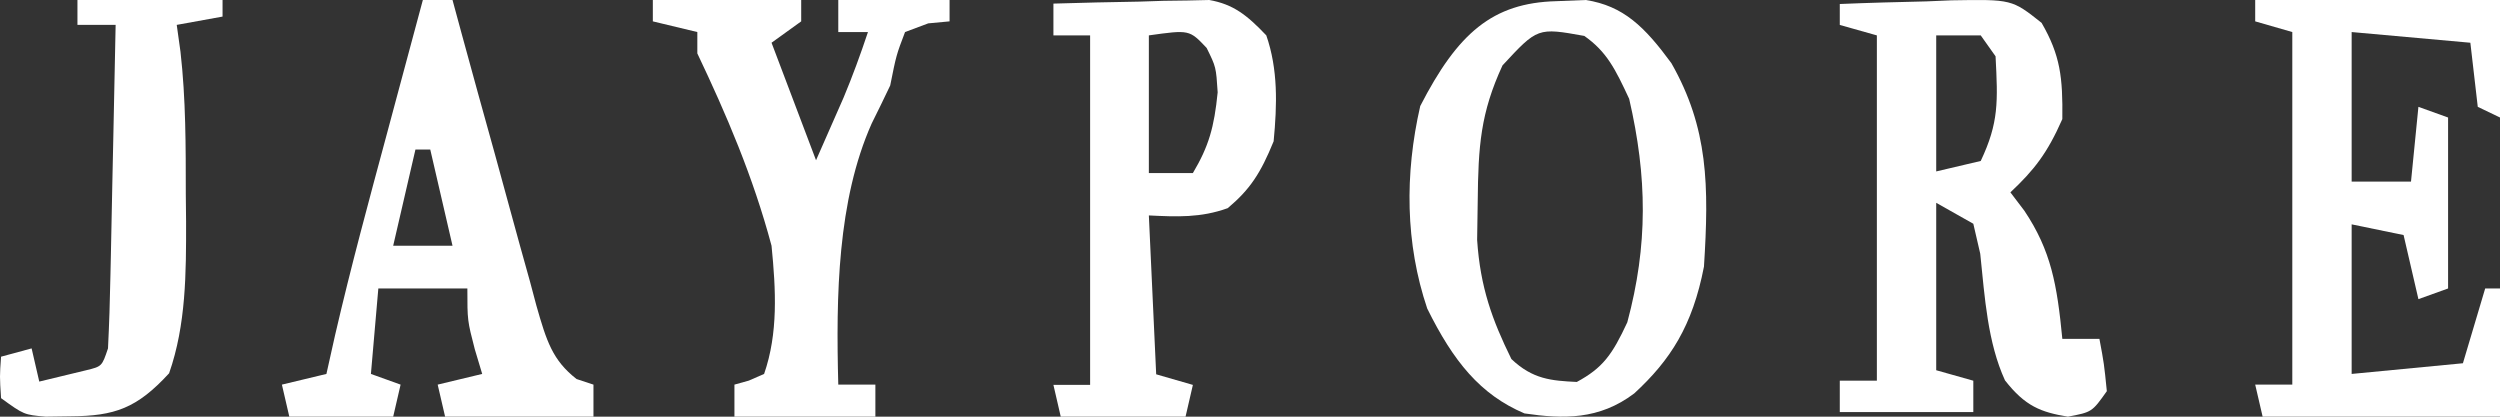
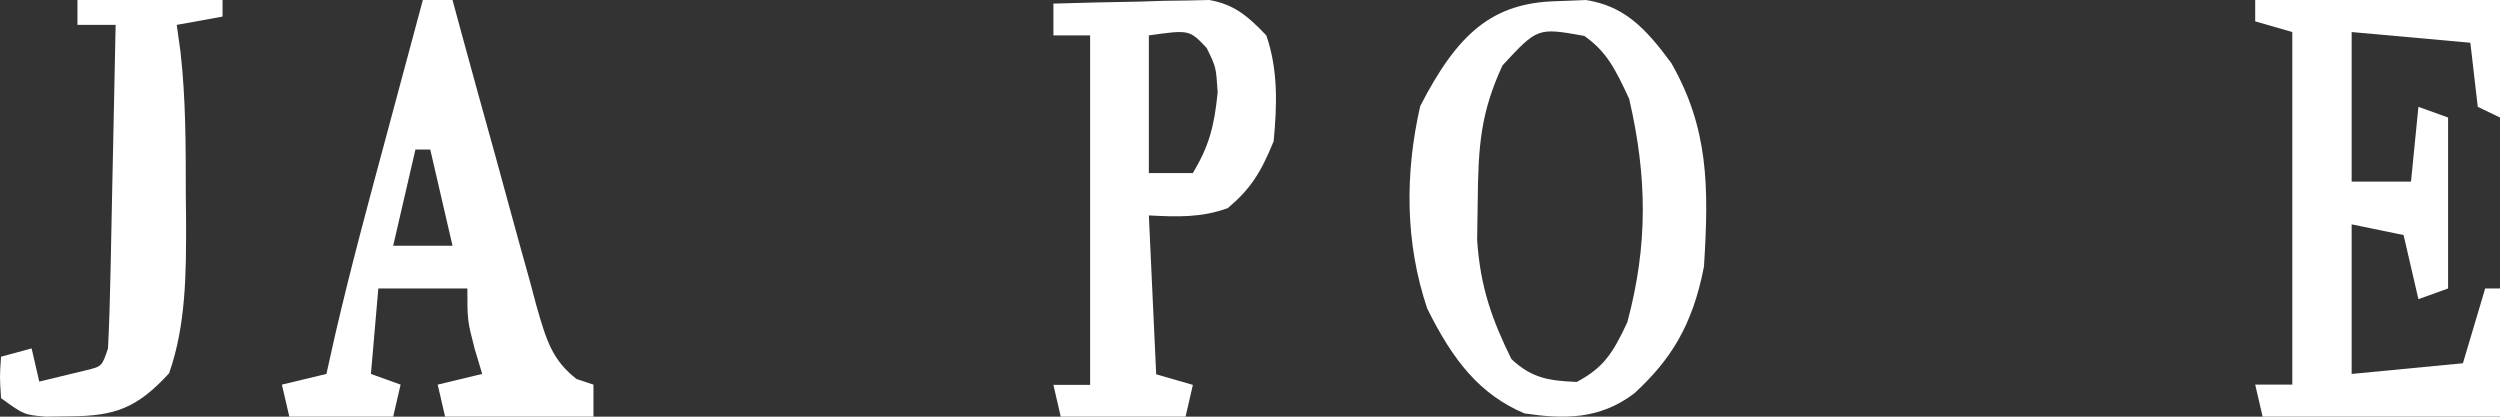
<svg xmlns="http://www.w3.org/2000/svg" width="150" height="25" viewBox="0 0 150 25" fill="none">
  <rect x="0" y="0" width="150" height="25" fill="#333333" stroke="none" />
-   <path d="M110.387 0.24C112.121 0.167 113.854 0.123 115.589 0.083C116.08 0.062 116.571 0.041 117.076 0.02C120.713 -0.042 120.713 -0.042 122.495 1.371C123.623 3.318 123.771 4.649 123.74 7.146C122.834 9.2 122.052 10.198 120.624 11.541C120.9 11.904 121.175 12.266 121.459 12.64C123.068 15.043 123.425 17.076 123.74 20.331C124.474 20.331 125.209 20.331 125.965 20.331C126.244 21.822 126.244 21.822 126.41 23.47C125.52 24.725 125.52 24.725 124.074 25C122.46 24.735 121.511 24.375 120.299 22.822C119.257 20.543 119.088 17.868 118.814 15.222C118.608 14.332 118.608 14.332 118.399 13.425C117.664 13.01 116.93 12.596 116.173 12.169C116.173 15.484 116.173 18.799 116.173 22.214C116.907 22.421 117.642 22.628 118.399 22.842C118.399 23.463 118.399 24.085 118.399 24.725C115.755 24.725 113.111 24.725 110.387 24.725C110.387 24.104 110.387 23.482 110.387 22.842C111.121 22.842 111.856 22.842 112.612 22.842C112.612 16.005 112.612 9.168 112.612 2.124C111.878 1.917 111.143 1.709 110.387 1.496C110.387 1.082 110.387 0.667 110.387 0.24ZM116.173 2.124C116.173 4.817 116.173 7.51 116.173 10.286C117.054 10.078 117.936 9.871 118.844 9.658C119.934 7.351 119.874 6.102 119.734 3.379C119.44 2.965 119.146 2.551 118.844 2.124C117.962 2.124 117.081 2.124 116.173 2.124Z" fill="white" />
  <path d="M93.375 0.071C93.961 0.048 94.546 0.024 95.149 0C97.407 0.355 98.676 1.6 100.283 3.79C102.502 7.691 102.545 11.141 102.238 15.996C101.55 19.552 100.224 21.607 98.057 23.603C95.953 25.197 93.794 25.148 91.468 24.805C88.808 23.675 87.197 21.671 85.634 18.513C84.317 14.612 84.278 10.453 85.214 6.363C87.462 1.99 89.551 0.171 93.375 0.071ZM90.15 3.925C88.833 6.778 88.694 8.756 88.663 12.104C88.652 12.86 88.64 13.617 88.628 14.397C88.817 17.247 89.536 19.209 90.683 21.541C91.963 22.759 93.084 22.843 94.609 22.917C96.163 22.075 96.73 21.295 97.638 19.339C98.884 14.709 98.835 10.615 97.75 5.93C96.921 4.149 96.406 3.101 95.058 2.155C92.257 1.652 92.257 1.652 90.15 3.925Z" fill="white" />
  <path d="M135.312 0C140.16 0 145.007 0 150.001 0C150.001 2.327 150.001 4.654 150.001 7.051C149.56 6.84 149.12 6.628 148.666 6.41C148.519 5.141 148.372 3.872 148.221 2.564C145.87 2.353 143.52 2.141 141.099 1.923C141.099 4.885 141.099 7.846 141.099 10.897C142.274 10.897 143.449 10.897 144.66 10.897C144.807 9.417 144.953 7.936 145.105 6.41C145.692 6.622 146.28 6.833 146.885 7.051C146.885 10.436 146.885 13.82 146.885 17.308C146.298 17.519 145.71 17.731 145.105 17.949C144.811 16.68 144.517 15.41 144.215 14.103C143.186 13.891 142.158 13.68 141.099 13.461C141.099 16.423 141.099 19.385 141.099 22.436C143.302 22.224 145.505 22.013 147.775 21.795C148.216 20.314 148.657 18.833 149.111 17.308C149.404 17.308 149.698 17.308 150.001 17.308C150.001 19.846 150.001 22.385 150.001 25C145.301 25 140.6 25 135.758 25C135.537 24.048 135.537 24.048 135.312 23.077C136.047 23.077 136.781 23.077 137.538 23.077C137.538 16.096 137.538 9.115 137.538 1.923C136.804 1.712 136.069 1.5 135.312 1.282C135.312 0.859 135.312 0.436 135.312 0Z" fill="white" />
  <path d="M25.371 0C25.959 0 26.546 0 27.151 0C27.329 0.654 27.506 1.307 27.688 1.98C28.348 4.405 29.018 6.824 29.692 9.241C29.982 10.288 30.268 11.336 30.553 12.386C30.962 13.896 31.381 15.399 31.802 16.902C31.927 17.372 32.052 17.842 32.181 18.327C32.794 20.474 33.151 21.614 34.594 22.742C34.929 22.852 35.264 22.963 35.608 23.077C35.608 23.712 35.608 24.346 35.608 25C32.671 25 29.733 25 26.706 25C26.559 24.365 26.413 23.731 26.261 23.077C27.583 22.76 27.583 22.76 28.932 22.436C28.785 21.947 28.638 21.457 28.487 20.953C28.042 19.231 28.042 19.231 28.042 17.308C26.279 17.308 24.516 17.308 22.7 17.308C22.553 19 22.407 20.692 22.255 22.436C22.843 22.647 23.43 22.859 24.036 23.077C23.889 23.712 23.742 24.346 23.591 25C21.534 25 19.478 25 17.359 25C17.139 24.048 17.139 24.048 16.914 23.077C18.236 22.76 18.236 22.76 19.585 22.436C19.844 21.277 19.844 21.277 20.108 20.095C21.055 16.003 22.146 11.993 23.229 7.973C23.538 6.819 23.538 6.819 23.854 5.643C24.359 3.761 24.865 1.88 25.371 0ZM24.926 8.974C24.485 10.878 24.045 12.782 23.591 14.744C24.766 14.744 25.941 14.744 27.151 14.744C26.711 12.84 26.27 10.936 25.816 8.974C25.522 8.974 25.229 8.974 24.926 8.974Z" fill="white" />
  <path d="M63.205 0.216C64.921 0.161 66.636 0.127 68.353 0.097C68.838 0.081 69.324 0.065 69.824 0.049C70.294 0.043 70.764 0.037 71.248 0.03C71.679 0.02 72.111 0.01 72.555 0C73.994 0.255 74.813 0.898 75.978 2.123C76.684 4.162 76.63 6.266 76.418 8.478C75.635 10.403 74.996 11.369 73.665 12.489C72.042 13.075 70.603 13.008 68.931 12.926C69.076 16.072 69.221 19.217 69.371 22.458C70.098 22.668 70.825 22.878 71.573 23.094C71.428 23.723 71.283 24.352 71.133 25C68.662 25 66.191 25 63.645 25C63.428 24.056 63.428 24.056 63.205 23.094C63.932 23.094 64.659 23.094 65.407 23.094C65.407 16.173 65.407 9.253 65.407 2.123C64.68 2.123 63.954 2.123 63.205 2.123C63.205 1.494 63.205 0.865 63.205 0.216ZM68.931 2.123C68.931 4.849 68.931 7.575 68.931 10.384C69.803 10.384 70.675 10.384 71.573 10.384C72.53 8.773 72.852 7.632 73.06 5.539C72.963 4.022 72.963 4.022 72.399 2.877C71.364 1.783 71.364 1.783 68.931 2.123Z" fill="white" />
  <path d="M4.647 0C7.52 0 10.393 0 13.353 0C13.353 0.328 13.353 0.657 13.353 0.995C12.446 1.16 11.539 1.324 10.604 1.493C10.678 2.022 10.751 2.552 10.828 3.097C11.154 5.949 11.146 8.795 11.148 11.665C11.153 12.203 11.159 12.741 11.165 13.295C11.17 16.368 11.166 19.487 10.146 22.397C8.211 24.498 6.896 24.961 4.217 24.979C3.731 24.986 3.245 24.993 2.744 25C1.439 24.885 1.439 24.885 0.064 23.89C-0.021 22.583 -0.021 22.583 0.064 21.401C0.972 21.155 0.972 21.155 1.897 20.904C2.049 21.561 2.2 22.218 2.356 22.895C2.958 22.754 3.559 22.608 4.16 22.459C4.495 22.378 4.83 22.297 5.175 22.214C6.116 21.984 6.116 21.984 6.48 20.904C6.552 19.453 6.598 18.012 6.625 16.56C6.634 16.131 6.644 15.701 6.654 15.259C6.684 13.885 6.71 12.511 6.737 11.136C6.757 10.206 6.777 9.275 6.797 8.344C6.846 6.061 6.893 3.777 6.938 1.493C6.182 1.493 5.426 1.493 4.647 1.493C4.647 1 4.647 0.508 4.647 0Z" fill="white" />
-   <path d="M39.17 0C42.108 0 45.045 0 48.072 0C48.072 0.423 48.072 0.846 48.072 1.282C47.191 1.917 47.191 1.917 46.292 2.564C47.173 4.891 48.054 7.218 48.962 9.615C49.311 8.822 49.66 8.029 50.019 7.212C50.216 6.765 50.412 6.319 50.614 5.859C51.152 4.574 51.626 3.275 52.078 1.923C51.49 1.923 50.903 1.923 50.297 1.923C50.297 1.288 50.297 0.654 50.297 0C52.501 0 54.704 0 56.974 0C56.974 0.423 56.974 0.846 56.974 1.282C56.341 1.342 56.341 1.342 55.694 1.402C55.006 1.66 55.006 1.66 54.303 1.923C53.778 3.302 53.778 3.302 53.413 5.128C53.049 5.896 52.677 6.657 52.3 7.412C50.248 12.025 50.155 17.736 50.297 23.077C51.032 23.077 51.766 23.077 52.523 23.077C52.523 23.712 52.523 24.346 52.523 25C49.732 25 46.941 25 44.066 25C44.066 24.365 44.066 23.731 44.066 23.077C44.351 22.998 44.635 22.918 44.928 22.837C45.231 22.704 45.534 22.572 45.846 22.436C46.695 19.993 46.555 17.399 46.292 14.744C45.179 10.579 43.583 6.872 41.84 3.205C41.84 2.782 41.84 2.359 41.84 1.923C40.519 1.606 40.519 1.606 39.17 1.282C39.17 0.859 39.17 0.436 39.17 0Z" fill="white" />
</svg>